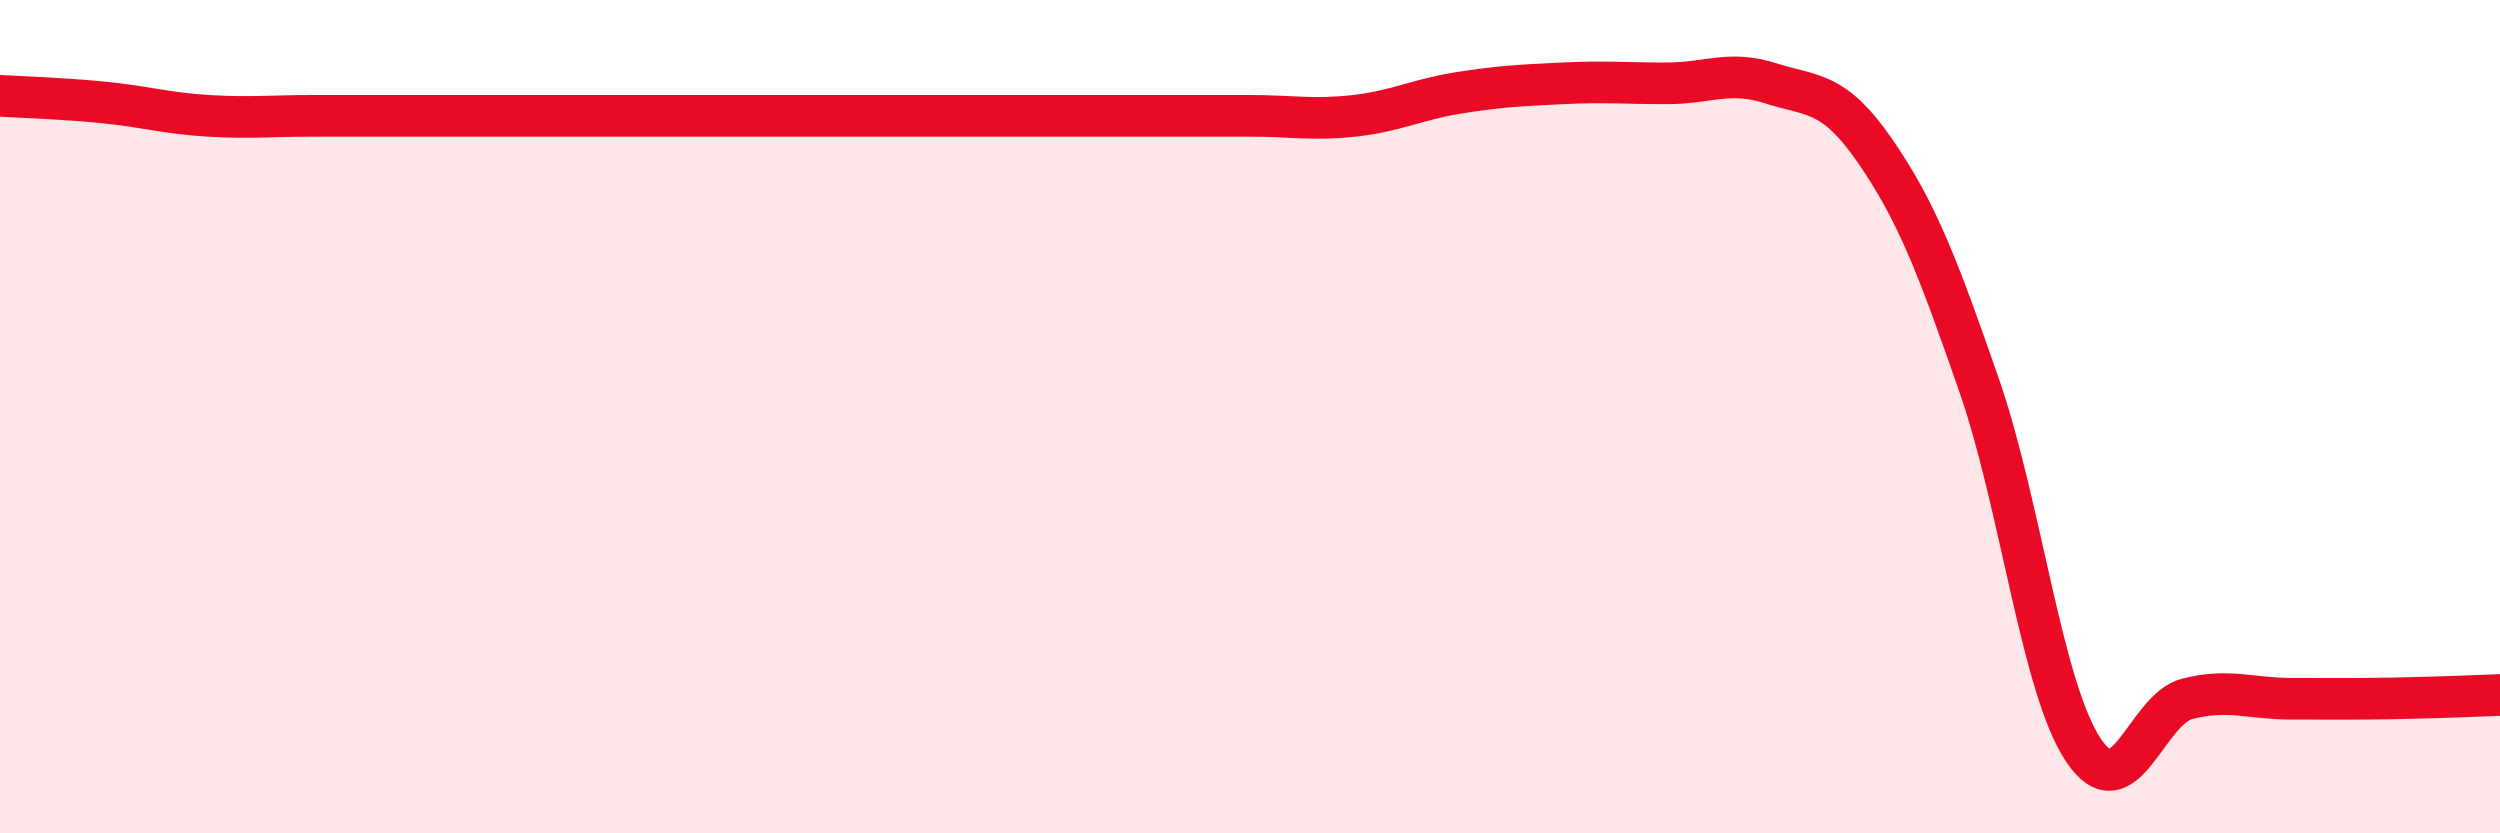
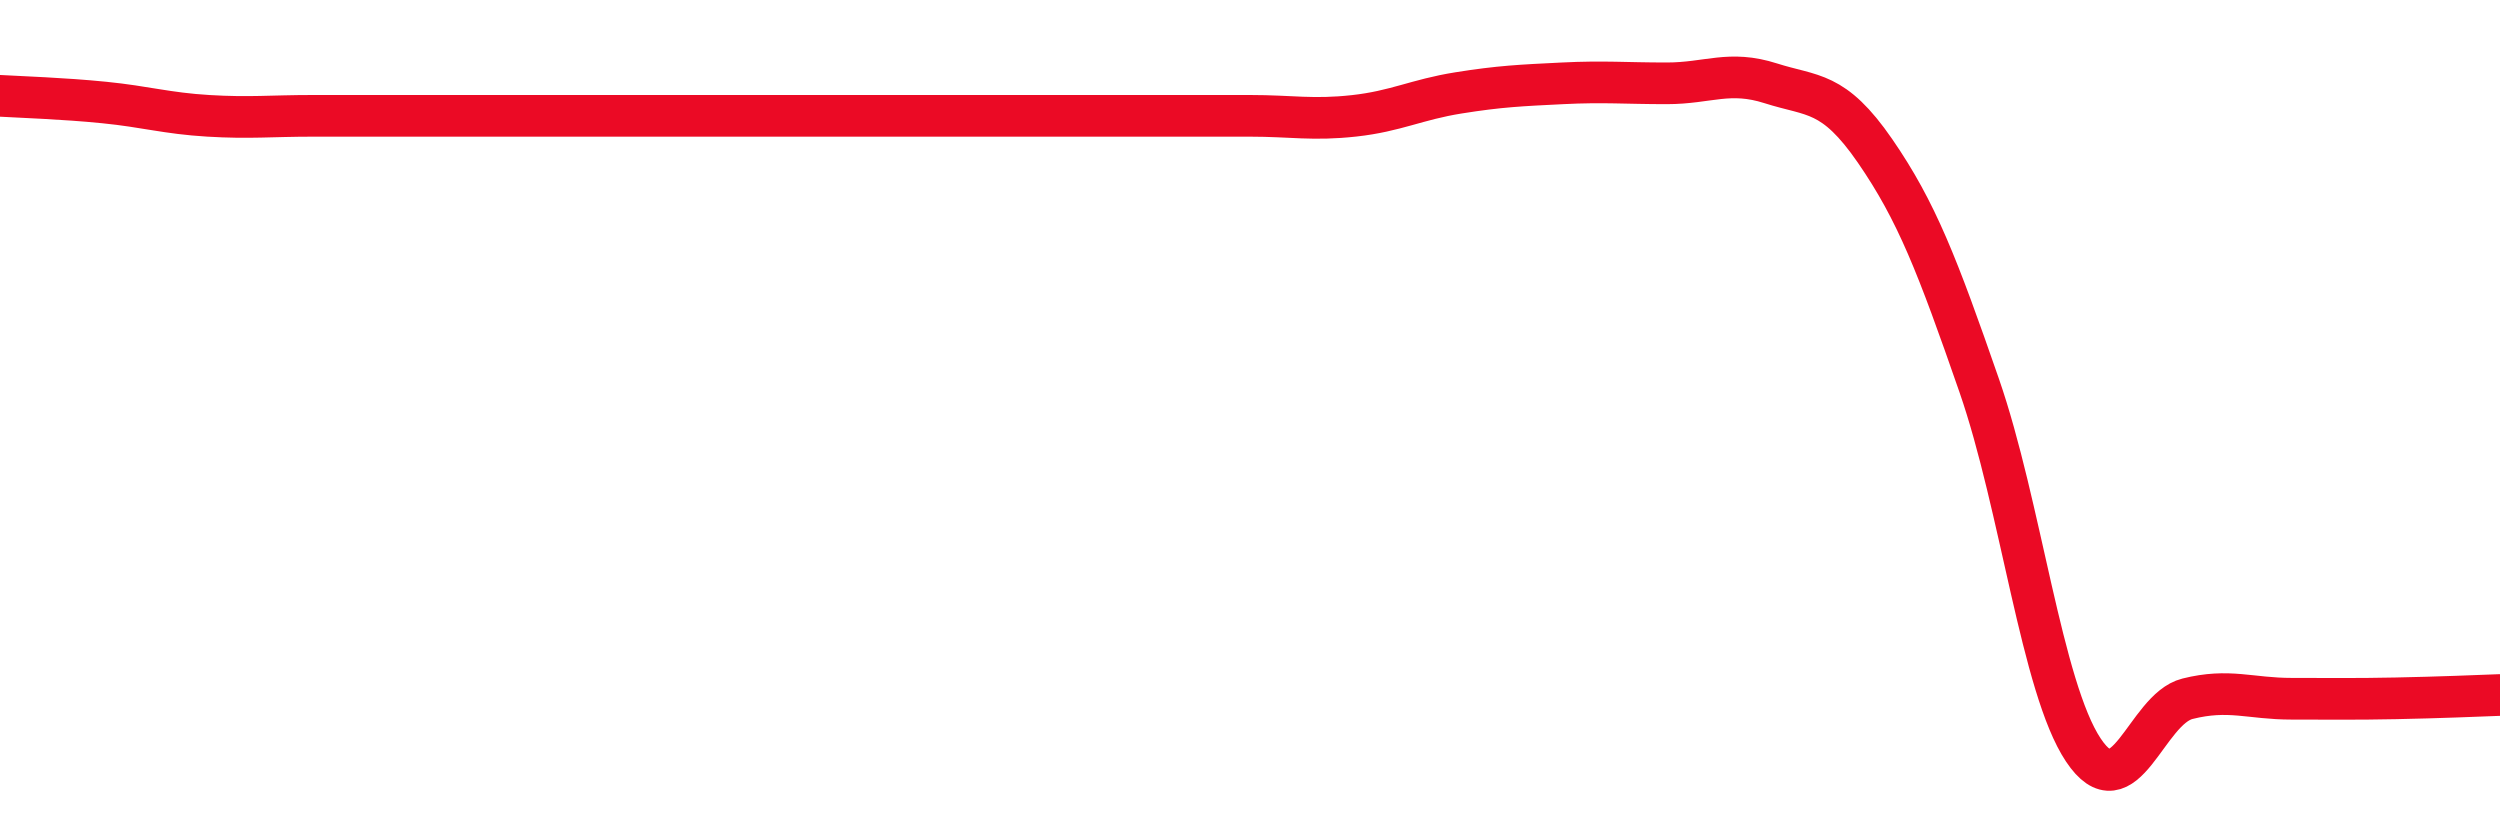
<svg xmlns="http://www.w3.org/2000/svg" width="60" height="20" viewBox="0 0 60 20">
-   <path d="M 0,2.3 C 0.5,2.33 1.5,2.36 2.5,2.46 C 3.5,2.56 4,2.72 5,2.78 C 6,2.84 6.5,2.78 7.5,2.78 C 8.5,2.78 9,2.78 10,2.78 C 11,2.78 11.5,2.78 12.5,2.78 C 13.5,2.78 14,2.78 15,2.78 C 16,2.78 16.5,2.78 17.5,2.78 C 18.5,2.78 19,2.78 20,2.78 C 21,2.78 21.5,2.78 22.5,2.78 C 23.5,2.78 24,2.78 25,2.78 C 26,2.78 26.5,2.78 27.5,2.78 C 28.5,2.78 29,2.78 30,2.78 C 31,2.78 31.5,2.89 32.5,2.78 C 33.5,2.67 34,2.39 35,2.23 C 36,2.07 36.5,2.05 37.5,2 C 38.5,1.95 39,2 40,2 C 41,2 41.5,1.68 42.5,2 C 43.5,2.32 44,2.17 45,3.62 C 46,5.07 46.5,6.37 47.5,9.25 C 48.5,12.13 49,16.5 50,18 C 51,19.5 51.5,17.02 52.5,16.77 C 53.5,16.52 54,16.77 55,16.77 C 56,16.77 56.5,16.78 57.5,16.76 C 58.5,16.74 59.5,16.7 60,16.68L60 20L0 20Z" fill="#EB0A25" opacity="0.1" stroke-linecap="round" stroke-linejoin="round" />
  <path d="M 0,2.3 C 0.5,2.33 1.5,2.36 2.5,2.46 C 3.5,2.56 4,2.72 5,2.78 C 6,2.84 6.5,2.78 7.5,2.78 C 8.5,2.78 9,2.78 10,2.78 C 11,2.78 11.5,2.78 12.5,2.78 C 13.5,2.78 14,2.78 15,2.78 C 16,2.78 16.5,2.78 17.5,2.78 C 18.5,2.78 19,2.78 20,2.78 C 21,2.78 21.5,2.78 22.5,2.78 C 23.5,2.78 24,2.78 25,2.78 C 26,2.78 26.5,2.78 27.5,2.78 C 28.5,2.78 29,2.78 30,2.78 C 31,2.78 31.5,2.89 32.5,2.78 C 33.5,2.67 34,2.39 35,2.23 C 36,2.07 36.5,2.05 37.5,2 C 38.5,1.95 39,2 40,2 C 41,2 41.5,1.68 42.5,2 C 43.5,2.32 44,2.17 45,3.62 C 46,5.07 46.5,6.37 47.5,9.25 C 48.5,12.13 49,16.5 50,18 C 51,19.5 51.5,17.02 52.5,16.77 C 53.5,16.52 54,16.77 55,16.77 C 56,16.77 56.5,16.78 57.5,16.76 C 58.5,16.74 59.5,16.7 60,16.68" stroke="#EB0A25" stroke-width="1" fill="none" stroke-linecap="round" stroke-linejoin="round" />
</svg>